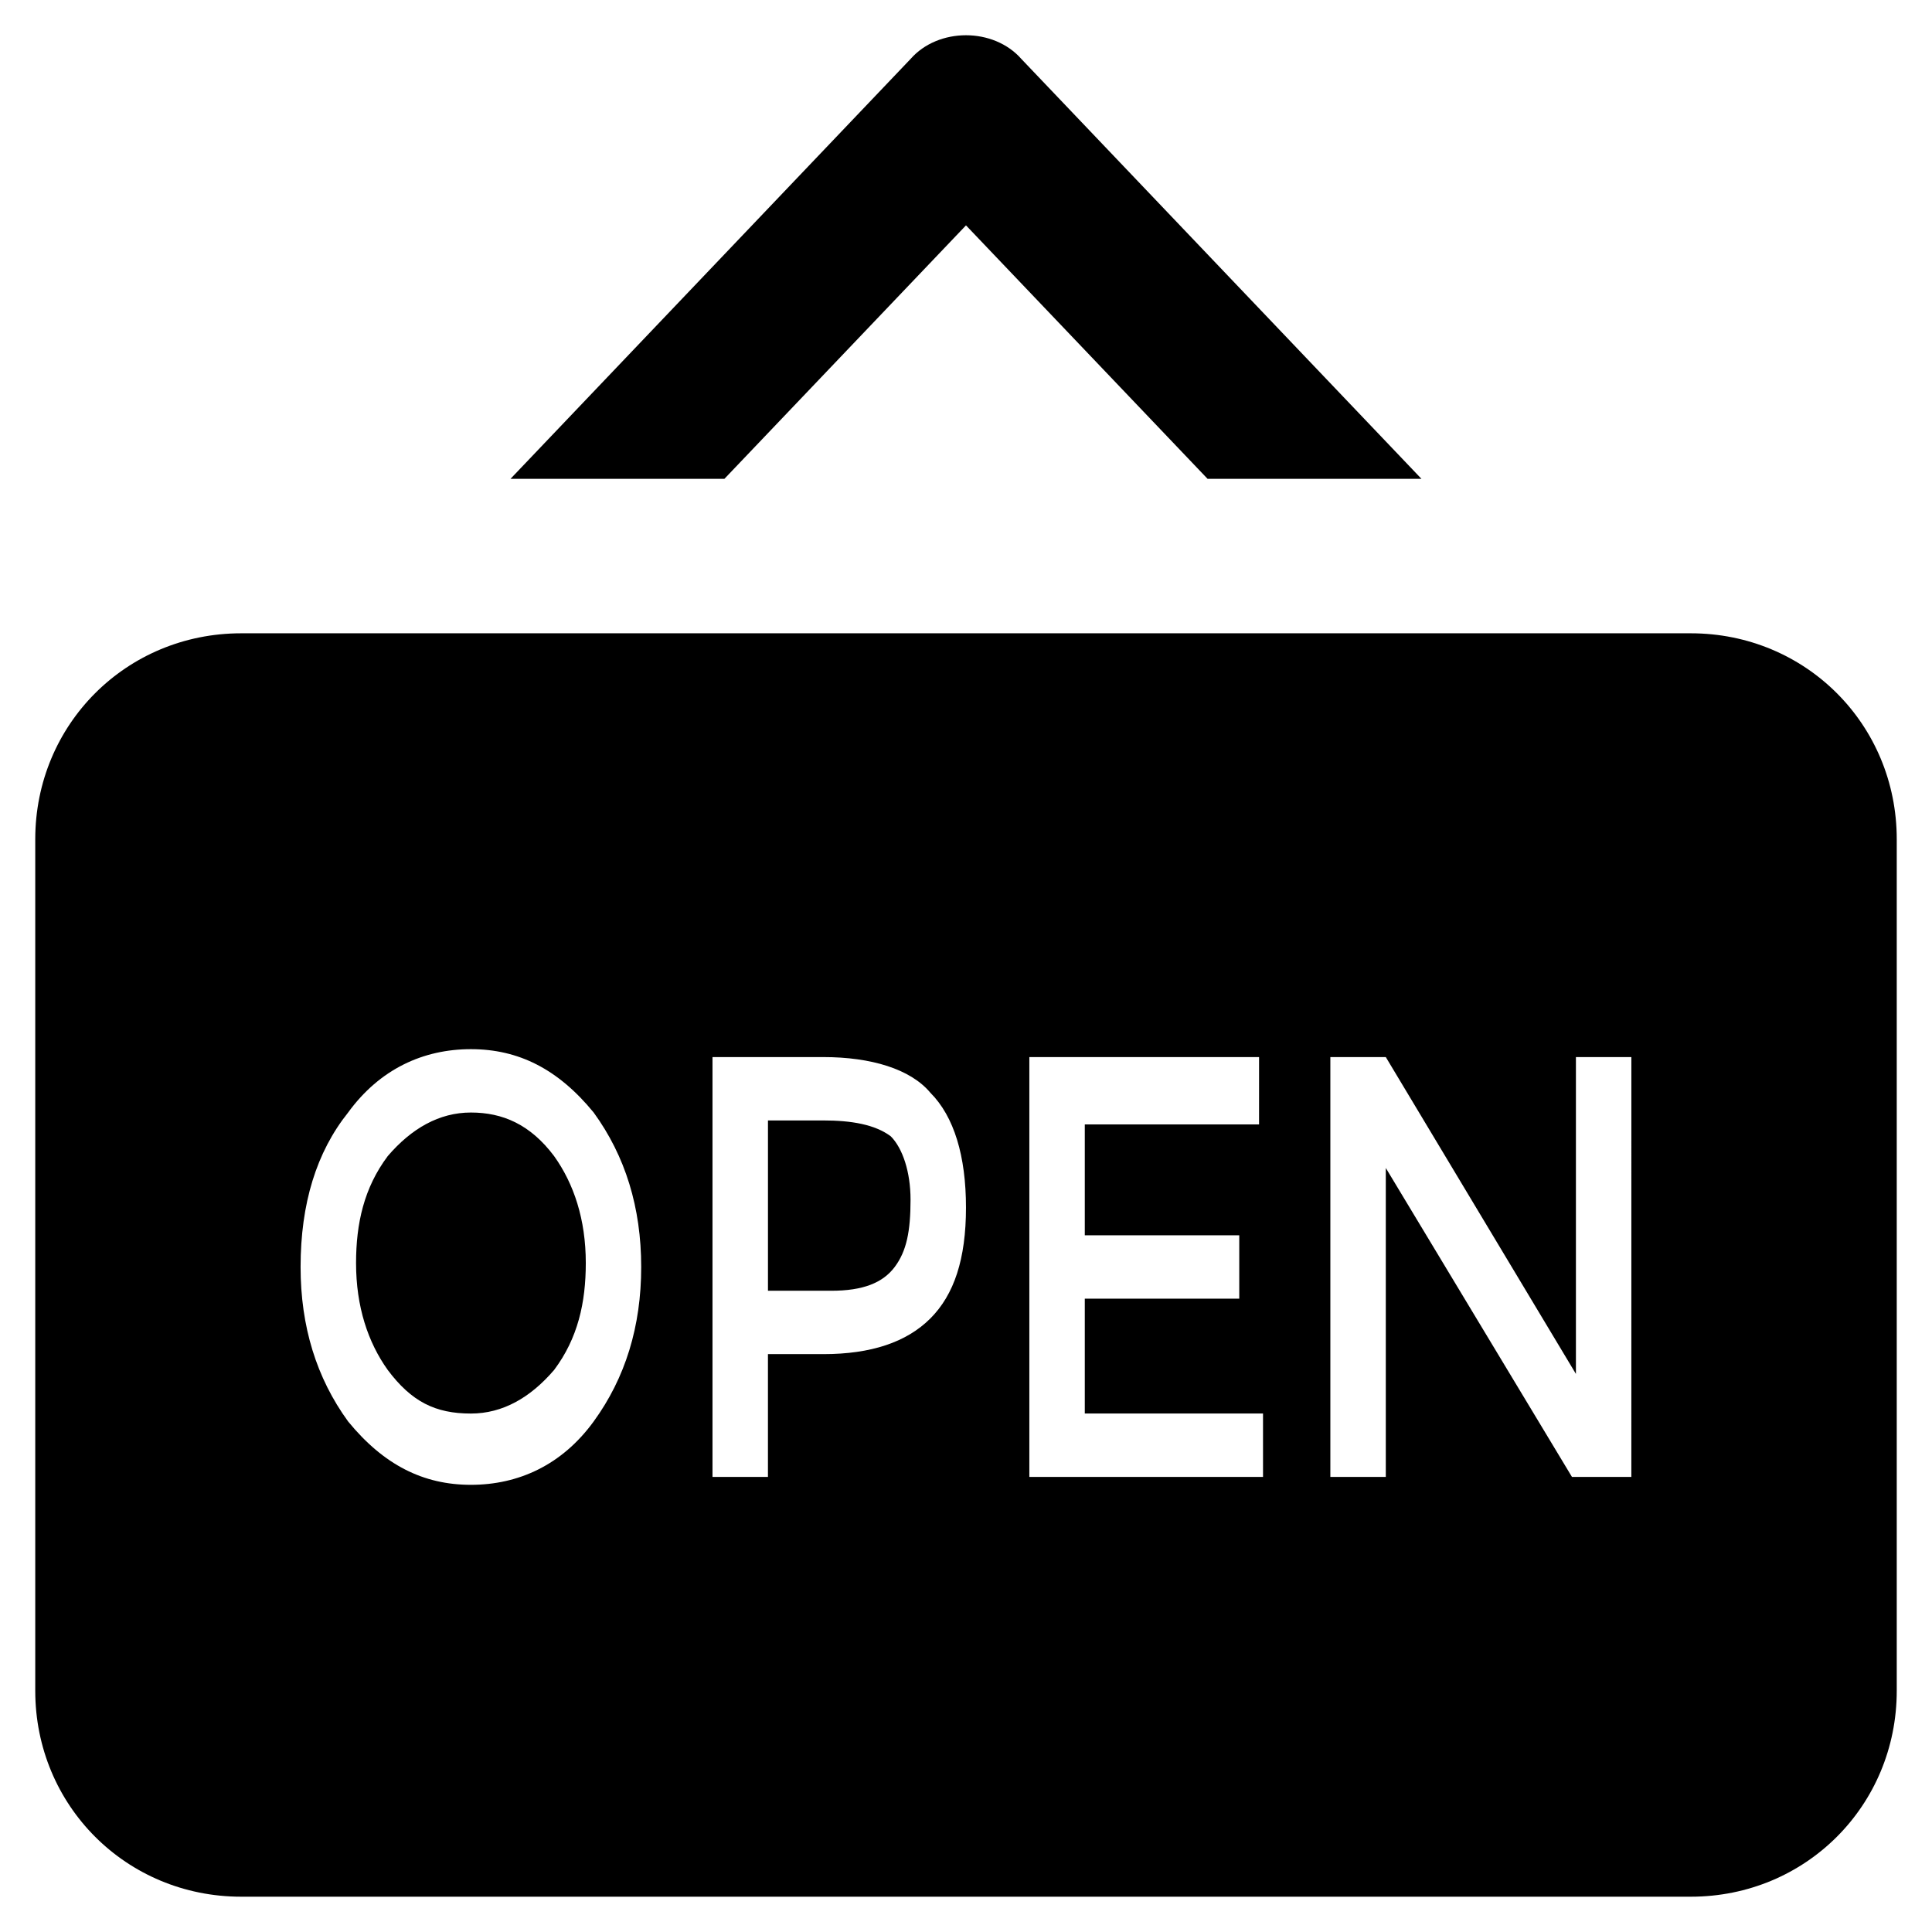
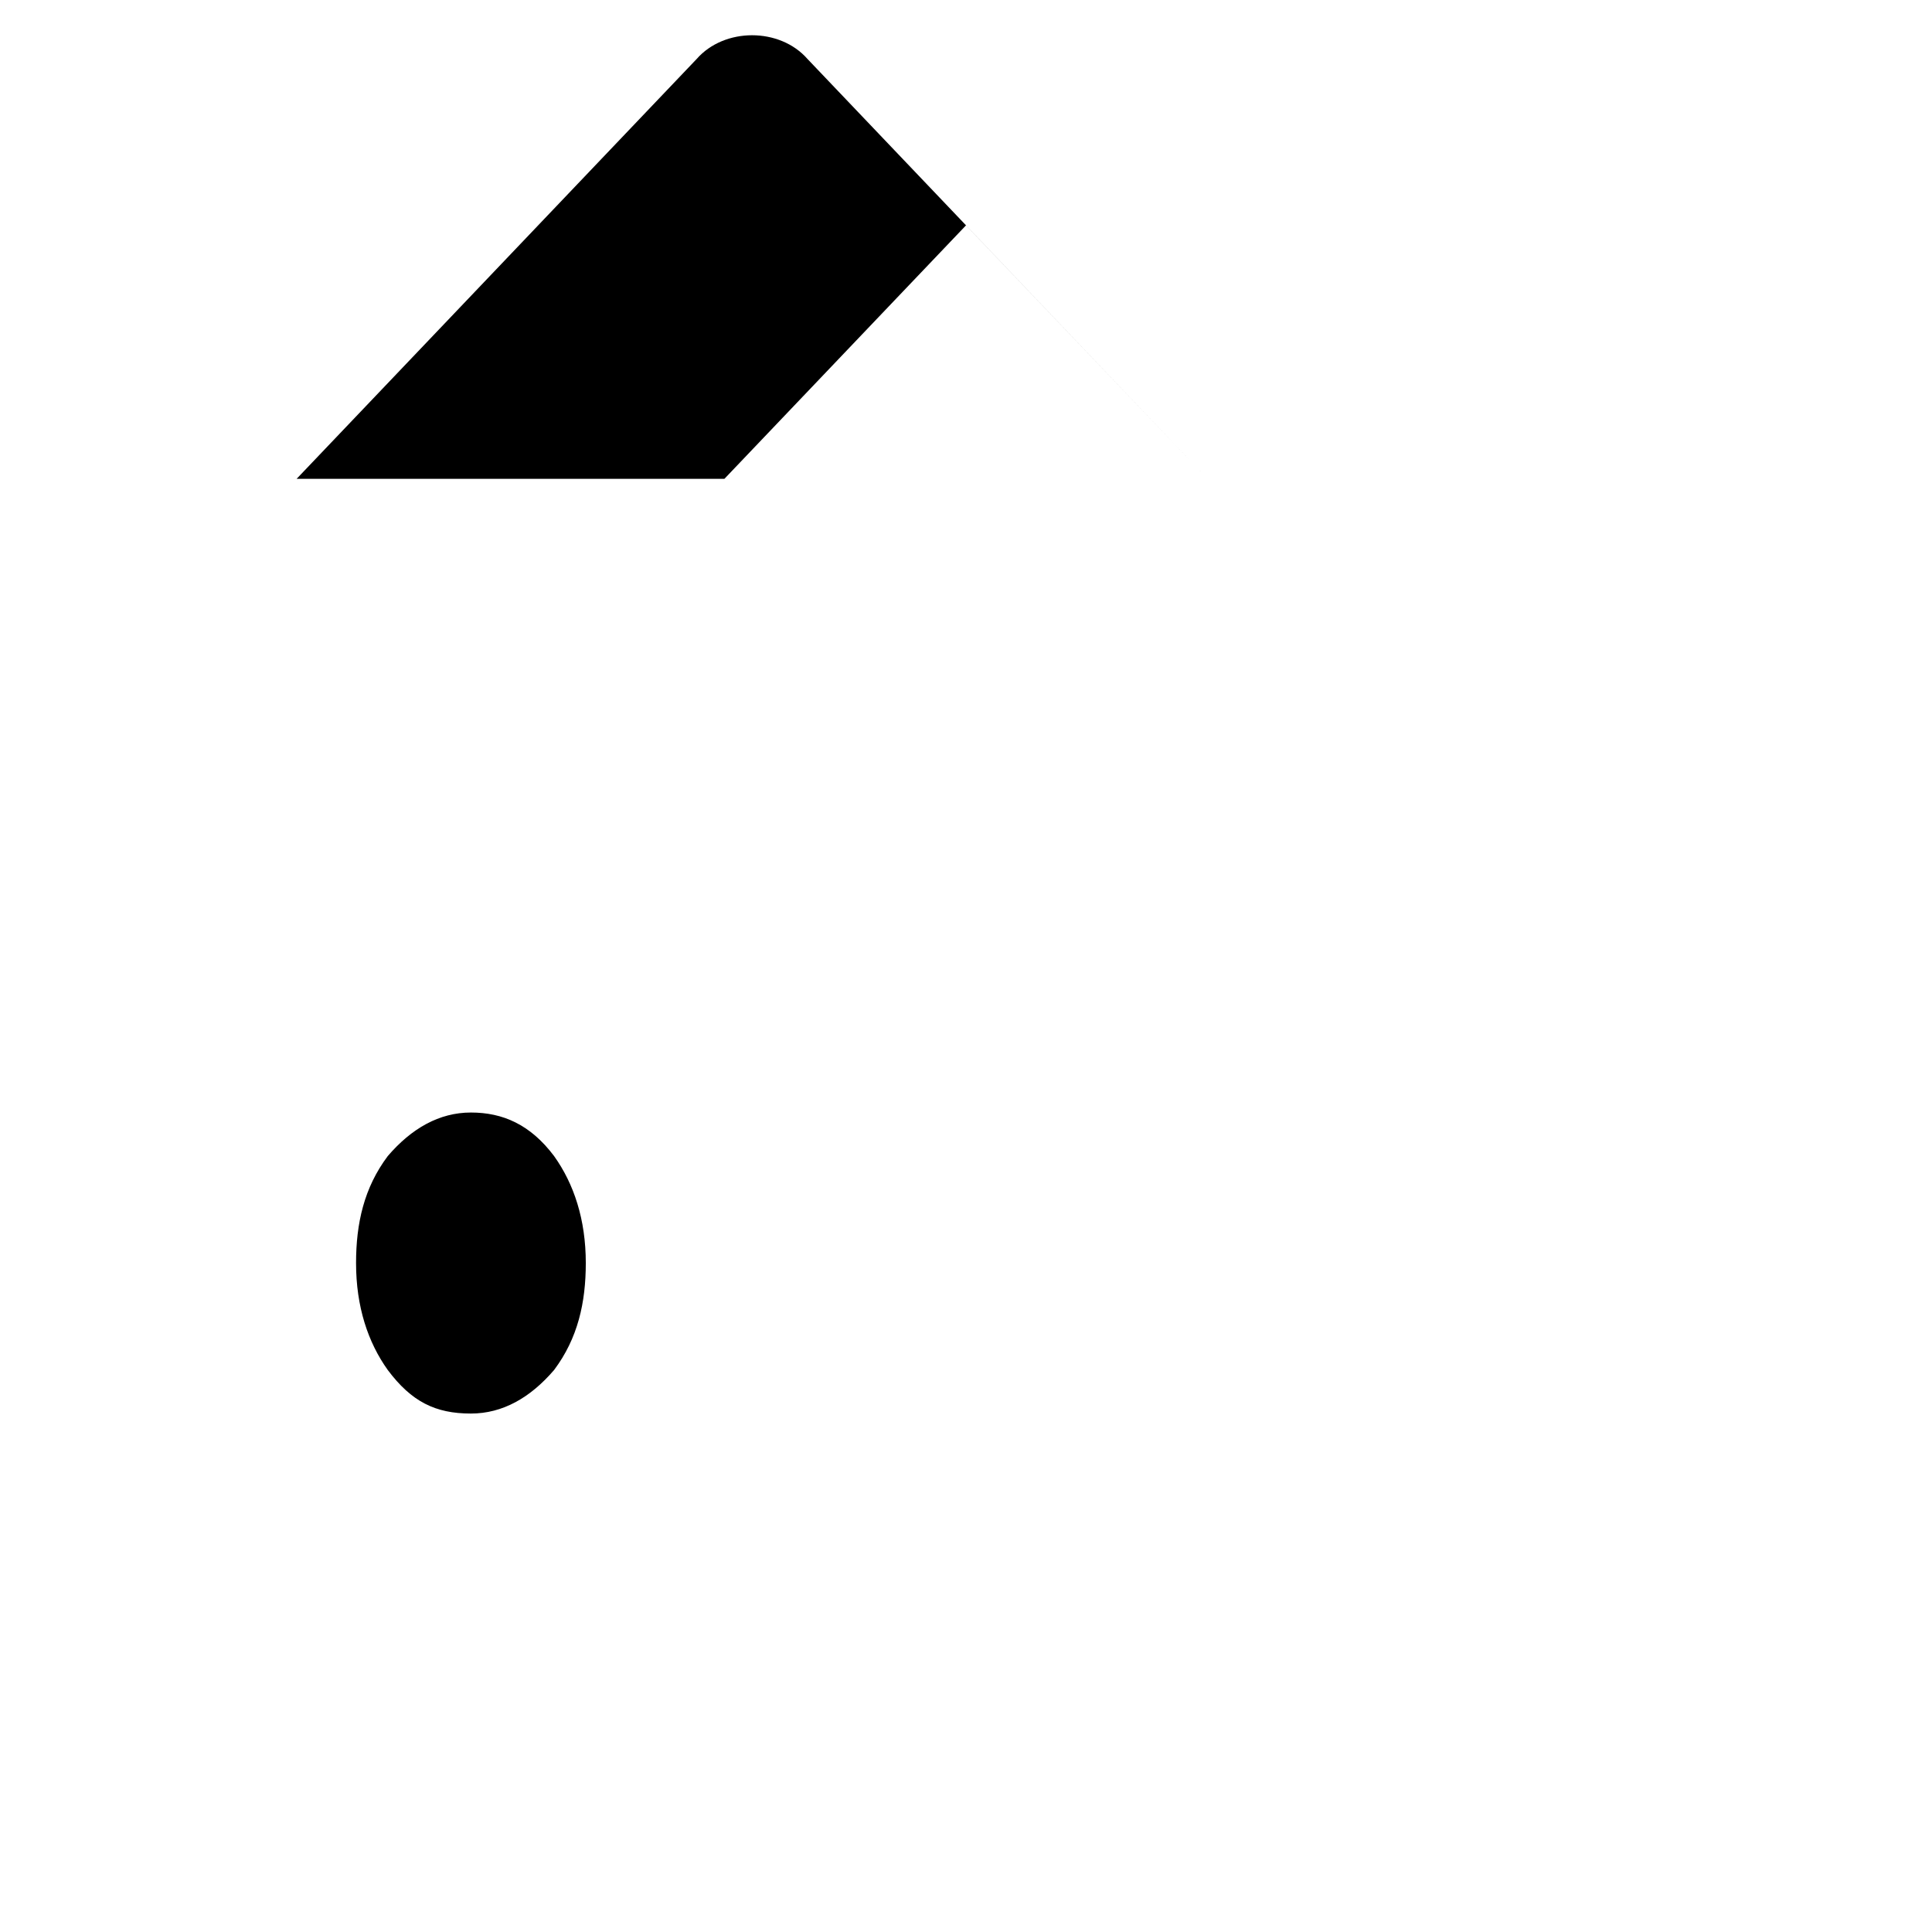
<svg xmlns="http://www.w3.org/2000/svg" fill="#000000" width="800px" height="800px" version="1.1" viewBox="144 144 512 512">
  <g>
-     <path d="m362.21 440.93h-14.691v45.133h16.793c8.398 0 13.645-2.098 16.793-6.297 3.148-4.199 4.199-9.445 4.199-17.844 0-7.348-2.098-13.645-5.246-16.793-4.199-3.148-10.5-4.199-17.848-4.199z" />
    <path d="m268.8 438.83c-8.398 0-15.742 4.199-22.043 11.547-6.297 8.398-8.398 17.844-8.398 28.34 0 11.547 3.148 20.992 8.398 28.34 6.297 8.398 12.594 11.547 22.043 11.547 8.398 0 15.742-4.199 22.043-11.547 6.297-8.398 8.398-17.844 8.398-28.34 0-11.547-3.148-20.992-8.398-28.34-6.297-8.395-13.645-11.547-22.043-11.547z" />
-     <path d="m335.97 270.9 64.027-67.176 64.027 67.176h56.68l-106.02-111.26c-7.348-8.398-22.043-8.398-29.391 0l-106.01 111.26z" />
-     <path d="m592.07 311.83h-384.15c-30.438 0-54.578 24.141-54.578 54.578v225.66c0 30.438 24.141 54.578 54.578 54.578h384.16c30.438 0 54.578-24.141 54.578-54.578v-225.66c0-30.438-24.141-54.578-54.582-54.578zm-290.74 208.87c-8.398 11.547-19.941 16.793-32.539 16.793-12.594 0-23.09-5.246-32.539-16.793-8.398-11.547-12.594-25.191-12.594-40.934 0-16.793 4.199-30.438 12.594-40.934 8.398-11.547 19.941-16.793 32.539-16.793 12.594 0 23.09 5.246 32.539 16.793 8.398 11.547 12.594 25.191 12.594 40.934 0 15.742-4.195 29.387-12.594 40.934zm89.215-27.289c-6.297 6.297-15.742 9.445-28.34 9.445h-14.691v32.539h-14.695v-111.26h29.391c12.594 0 23.09 3.148 28.34 9.445 6.297 6.297 9.445 16.793 9.445 30.438 0 13.645-3.148 23.094-9.449 29.391zm88.168 41.984h-61.926v-111.26h60.879l-0.004 17.844h-46.18v29.391h40.934v16.793l-40.934-0.004v30.438h47.23zm97.613 0h-15.742l-49.332-81.867v81.867h-14.695v-111.26h14.695l50.383 83.969v-83.969h14.695z" />
+     <path d="m335.97 270.9 64.027-67.176 64.027 67.176l-106.02-111.26c-7.348-8.398-22.043-8.398-29.391 0l-106.01 111.26z" />
  </g>
</svg>